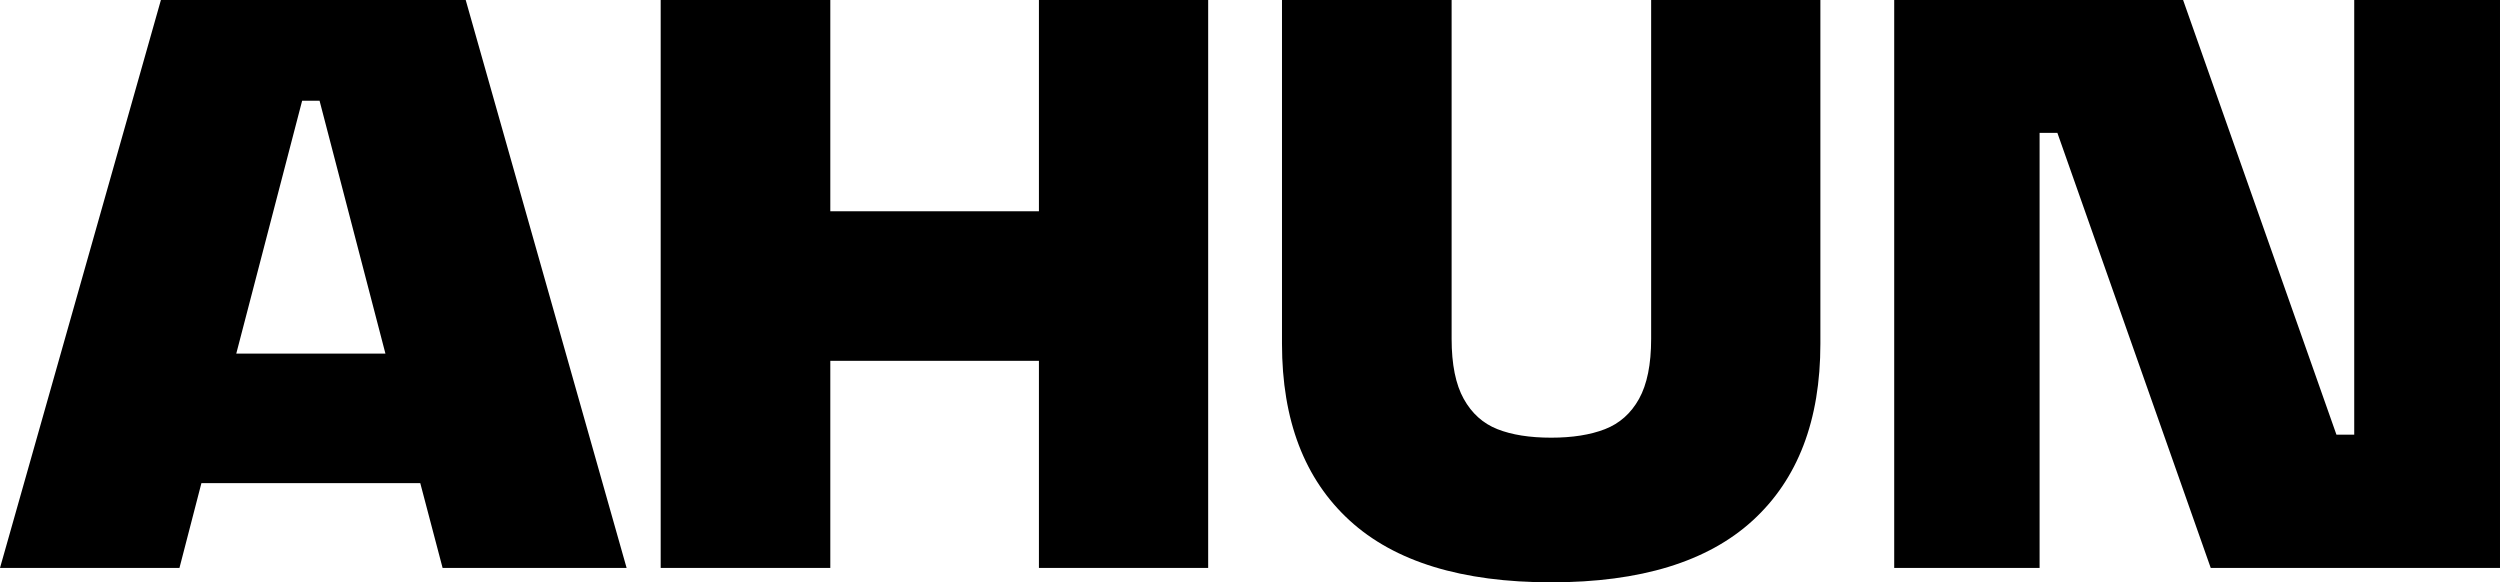
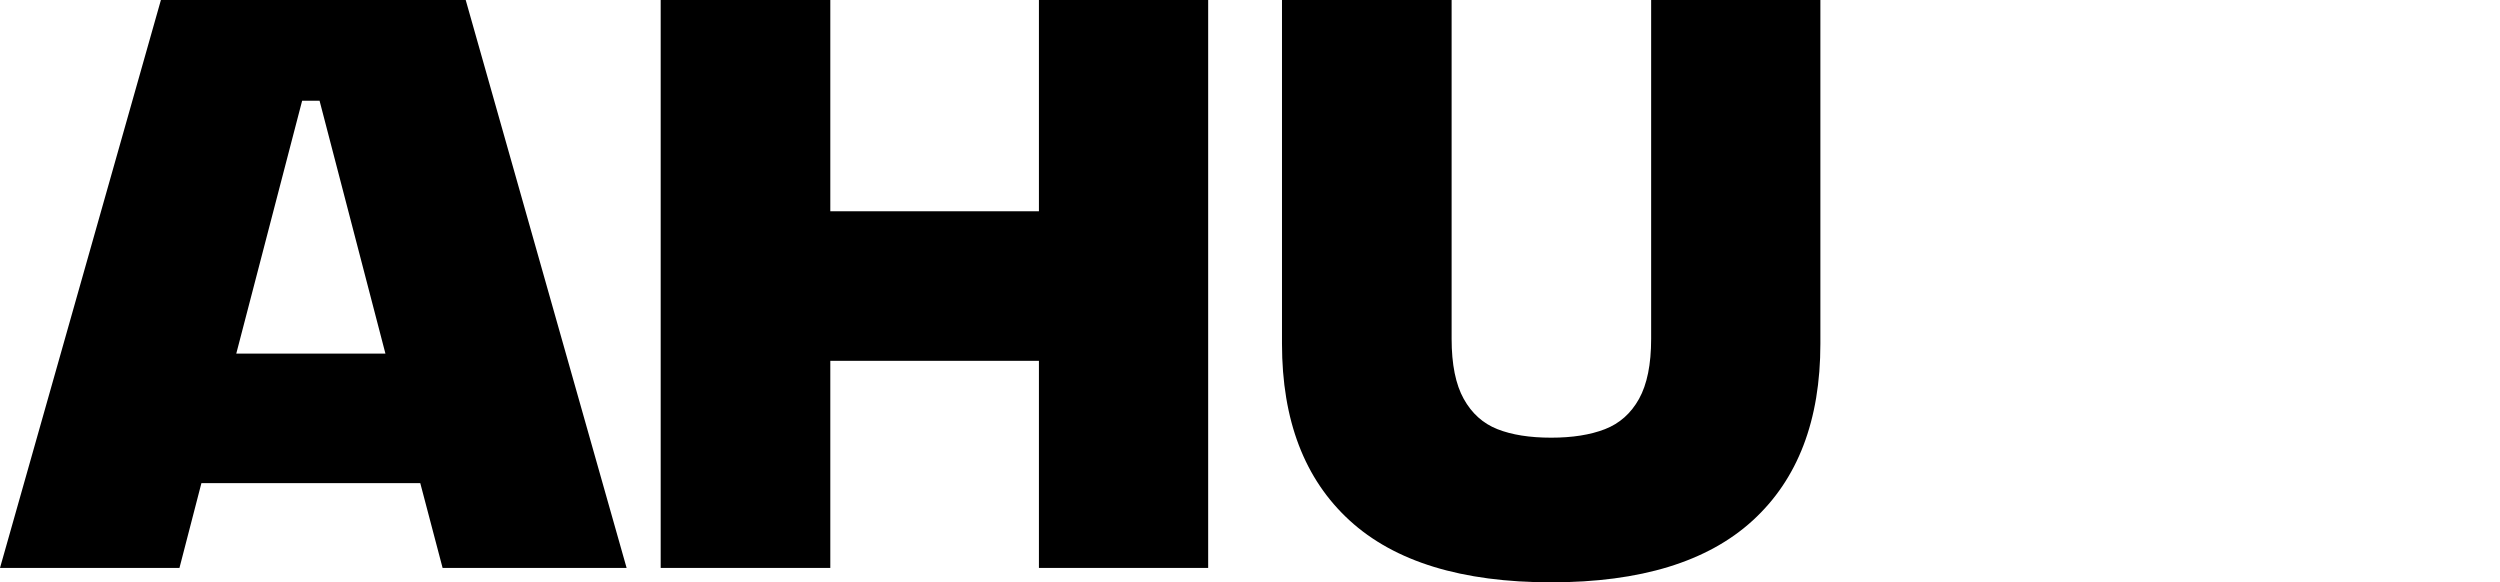
<svg xmlns="http://www.w3.org/2000/svg" id="Ebene_2" viewBox="0 0 461.419 107.477">
  <g id="Components">
    <g id="_0f3c9eba-99da-492b-94ad-51314606efcb_4">
      <path d="M29.699,0h56.255l29.699,104.821h-33.963l-4.122-15.653h-40.392l-4.053,15.653H0L29.699,0ZM71.139,65.269l-12.159-46.68h-3.214l-12.16,46.68h27.533Z" />
      <path d="M121.941,104.821V0h31.307v38.994h38.504V0h31.237v104.821h-31.237v-38.225h-38.504v38.225h-31.307Z" />
      <path d="M249.088,96.052c-8.315-7.617-12.474-18.483-12.474-32.6V0h31.307v62.544c0,4.706.744,8.398,2.236,11.076,1.49,2.679,3.563,4.542,6.219,5.59,2.656,1.049,5.963,1.572,9.924,1.572,3.913,0,7.221-.523,9.923-1.572,2.701-1.048,4.798-2.911,6.289-5.59,1.49-2.679,2.236-6.37,2.236-11.076V0h31.236v63.452c0,14.116-4.157,24.982-12.474,32.6-8.315,7.617-20.72,11.425-37.211,11.425s-28.896-3.808-37.212-11.425Z" />
-       <path d="M349.609,104.821V0h53.319l28.302,80.224h3.284V0h26.904v104.821h-53.389l-28.302-80.293h-3.285v80.293h-26.834Z" />
    </g>
  </g>
</svg>